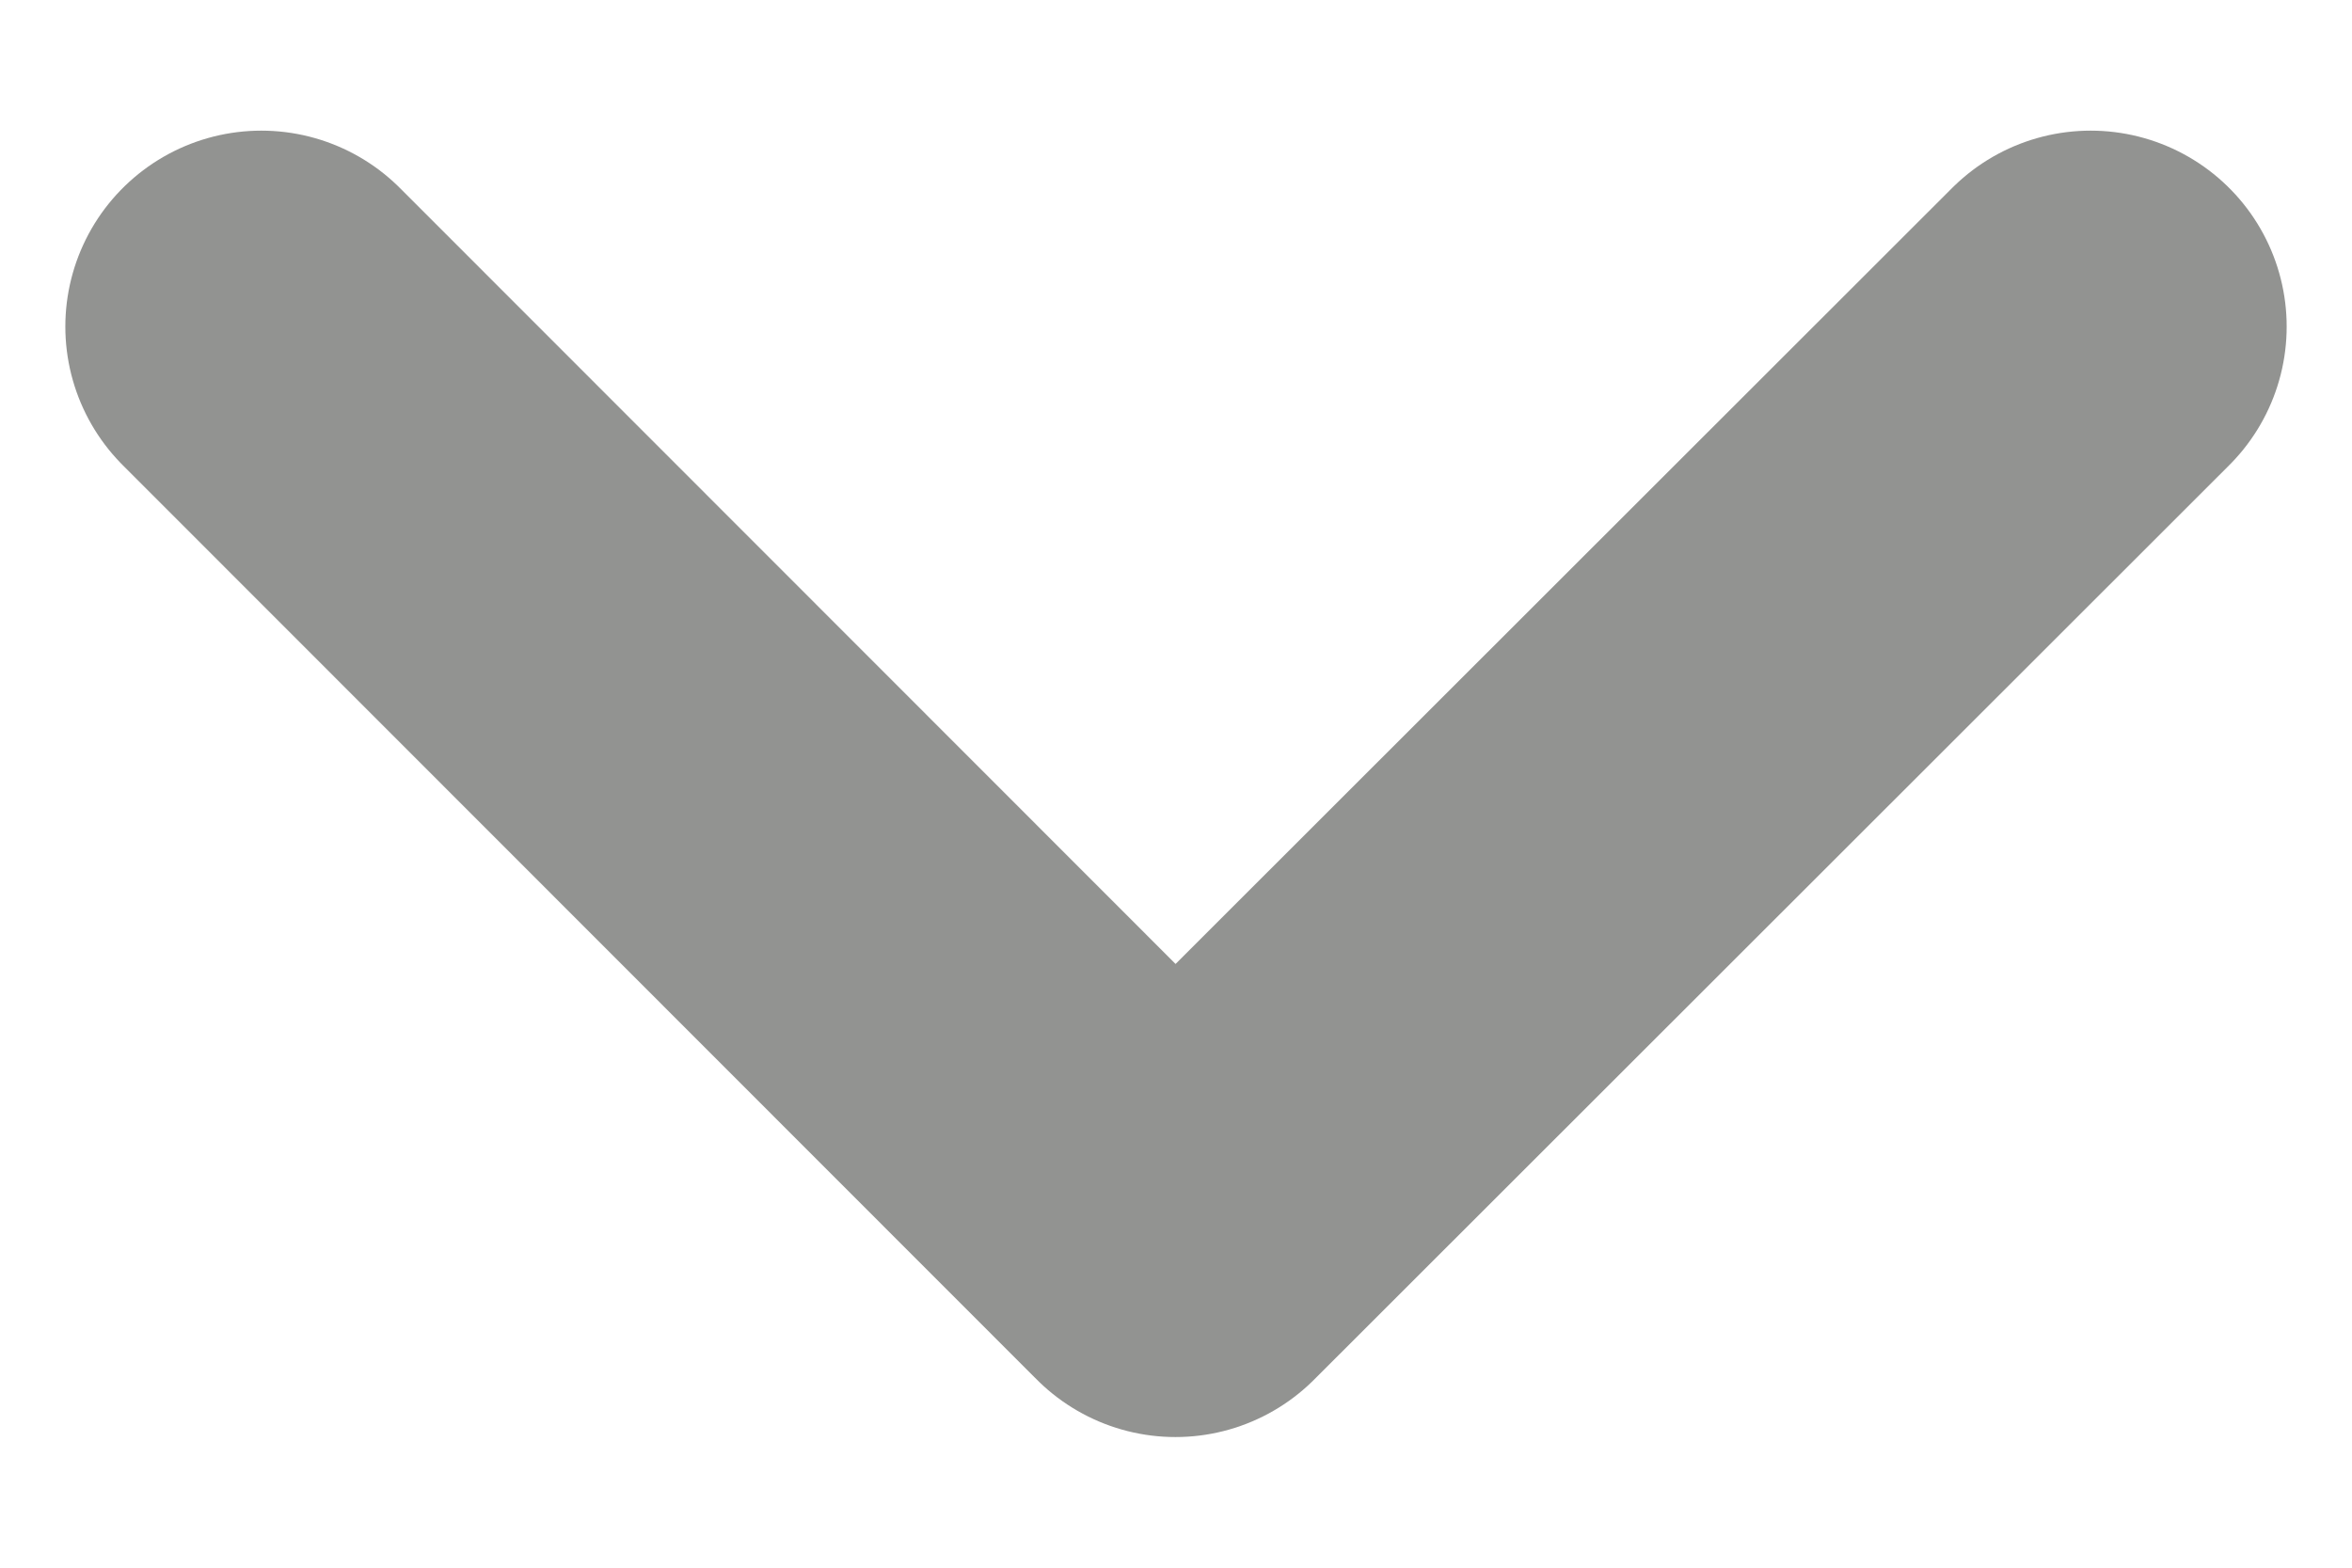
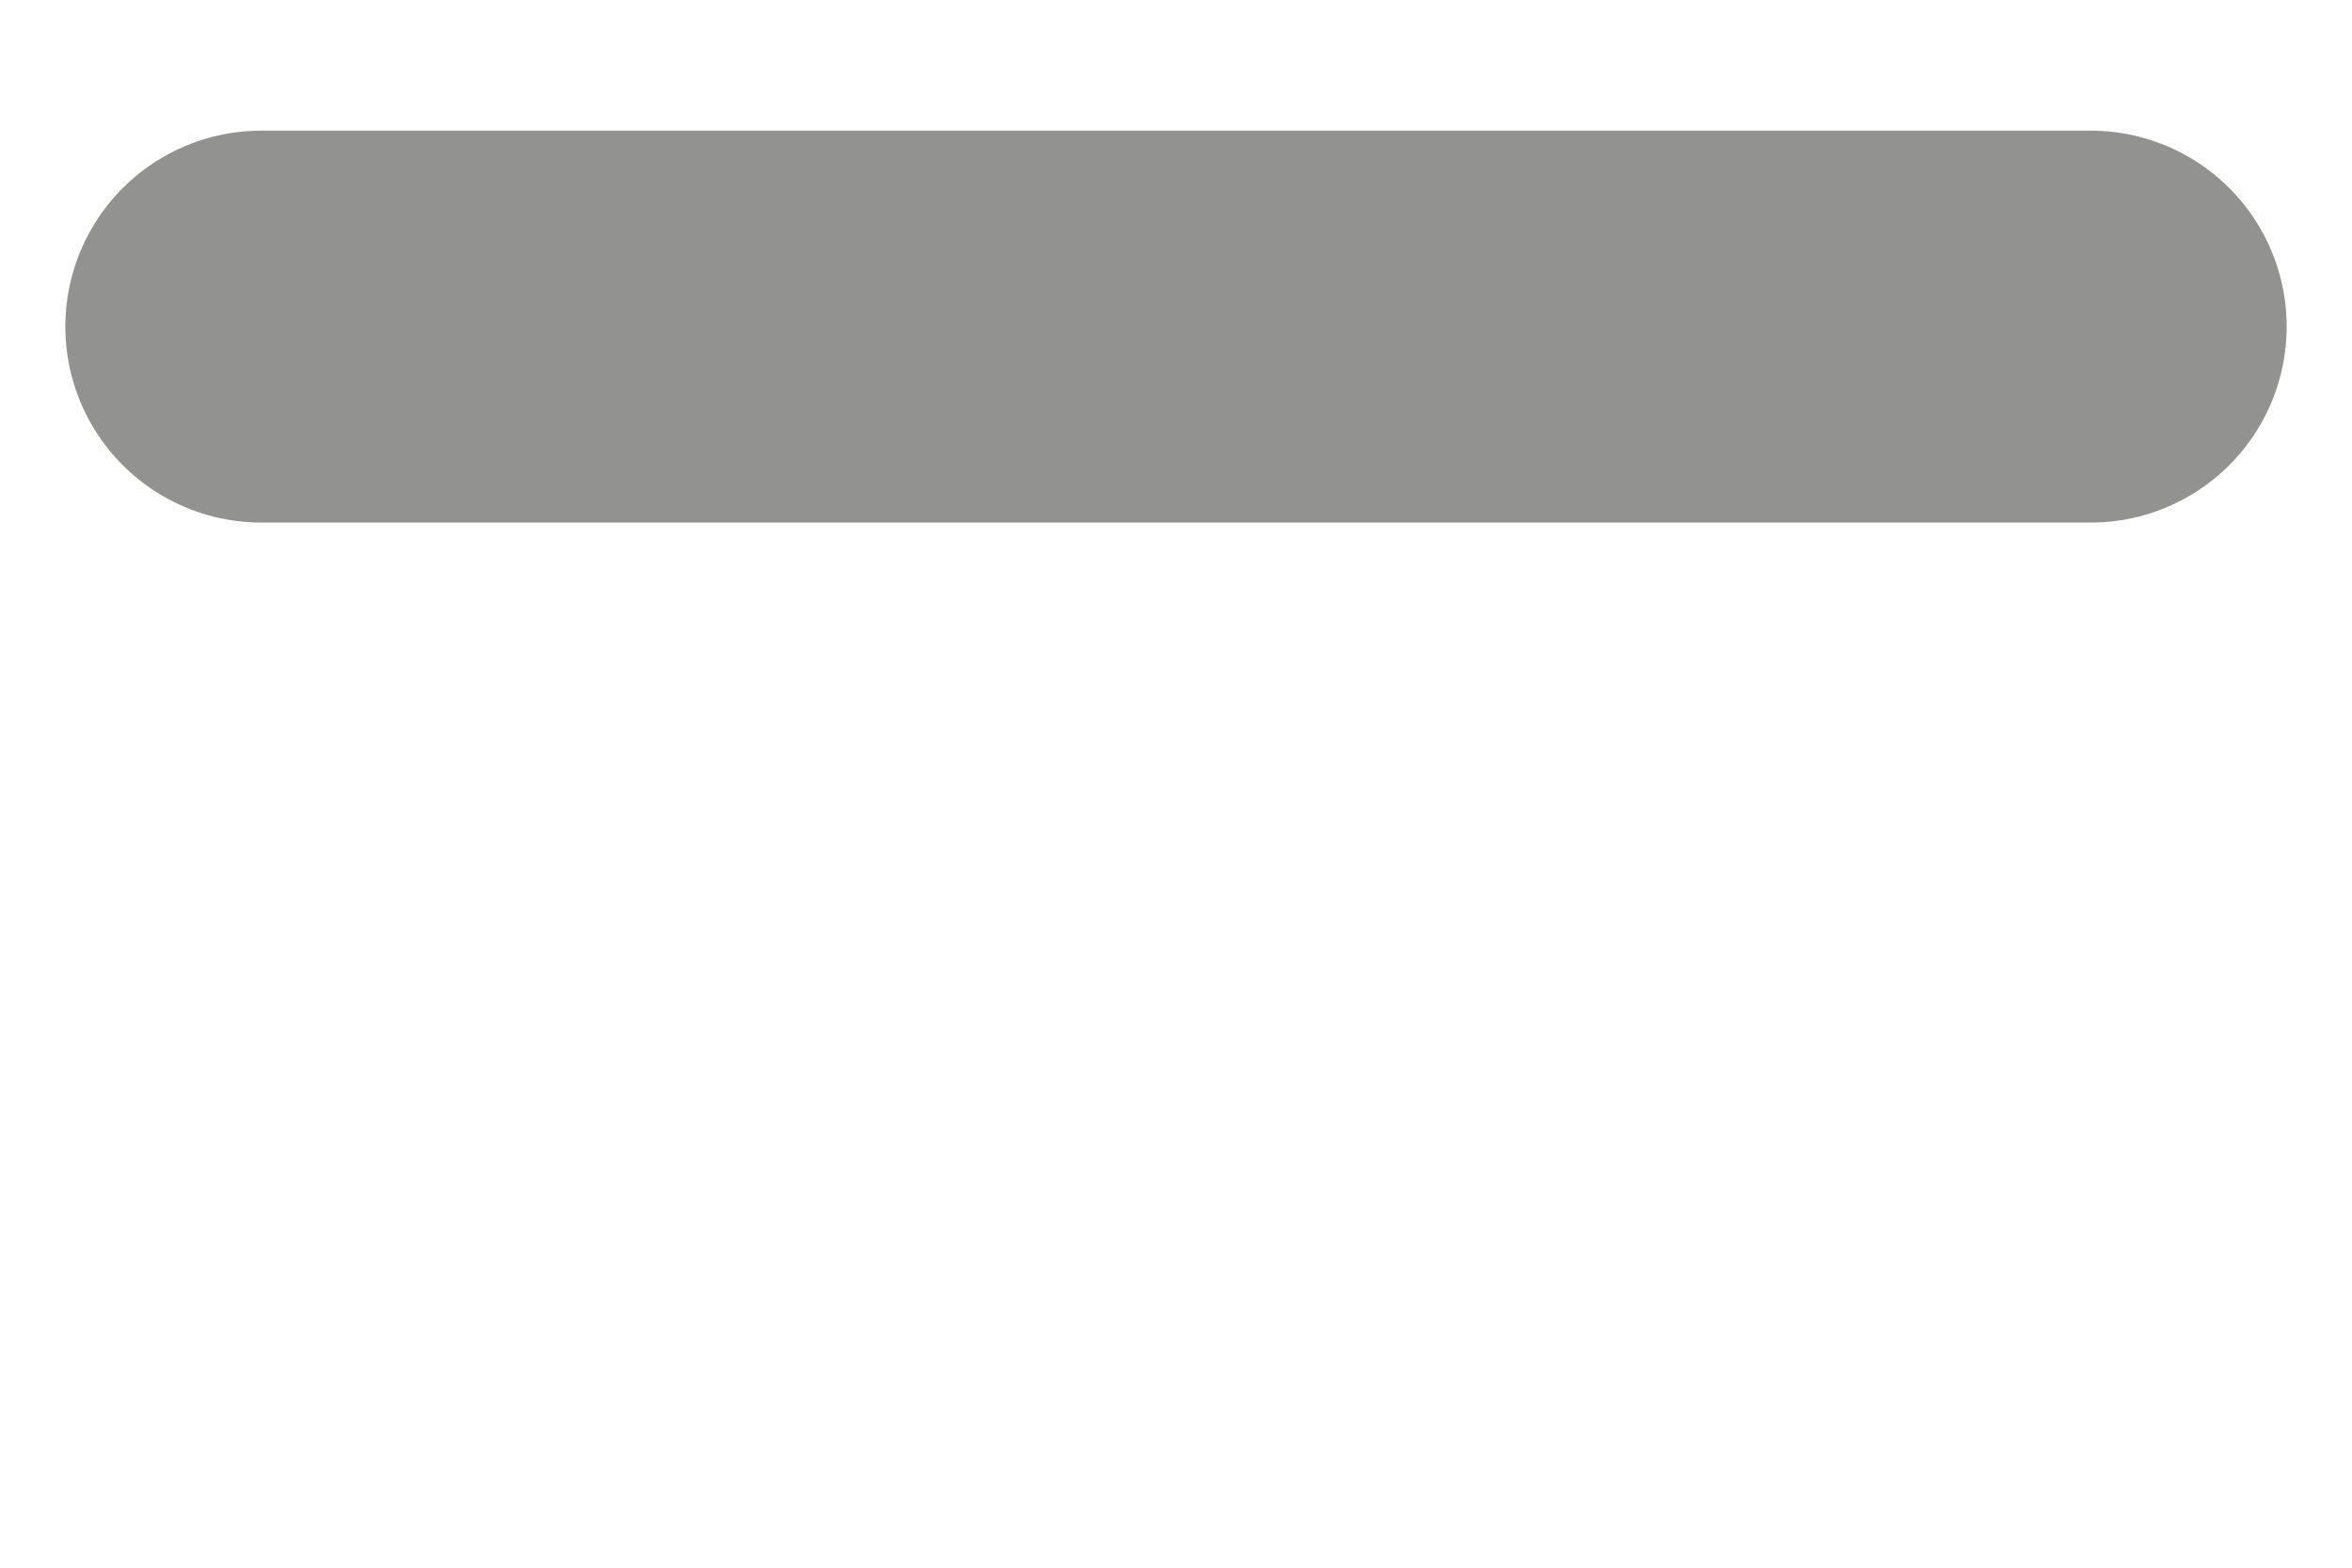
<svg xmlns="http://www.w3.org/2000/svg" width="9" height="6" viewBox="0 0 9 6" fill="none">
-   <path d="M1 1.25L4.498 4.75L8 1.25" stroke="#929391" stroke-width="1.5" stroke-linecap="round" stroke-linejoin="round" />
+   <path d="M1 1.25L8 1.25" stroke="#929391" stroke-width="1.5" stroke-linecap="round" stroke-linejoin="round" />
</svg>